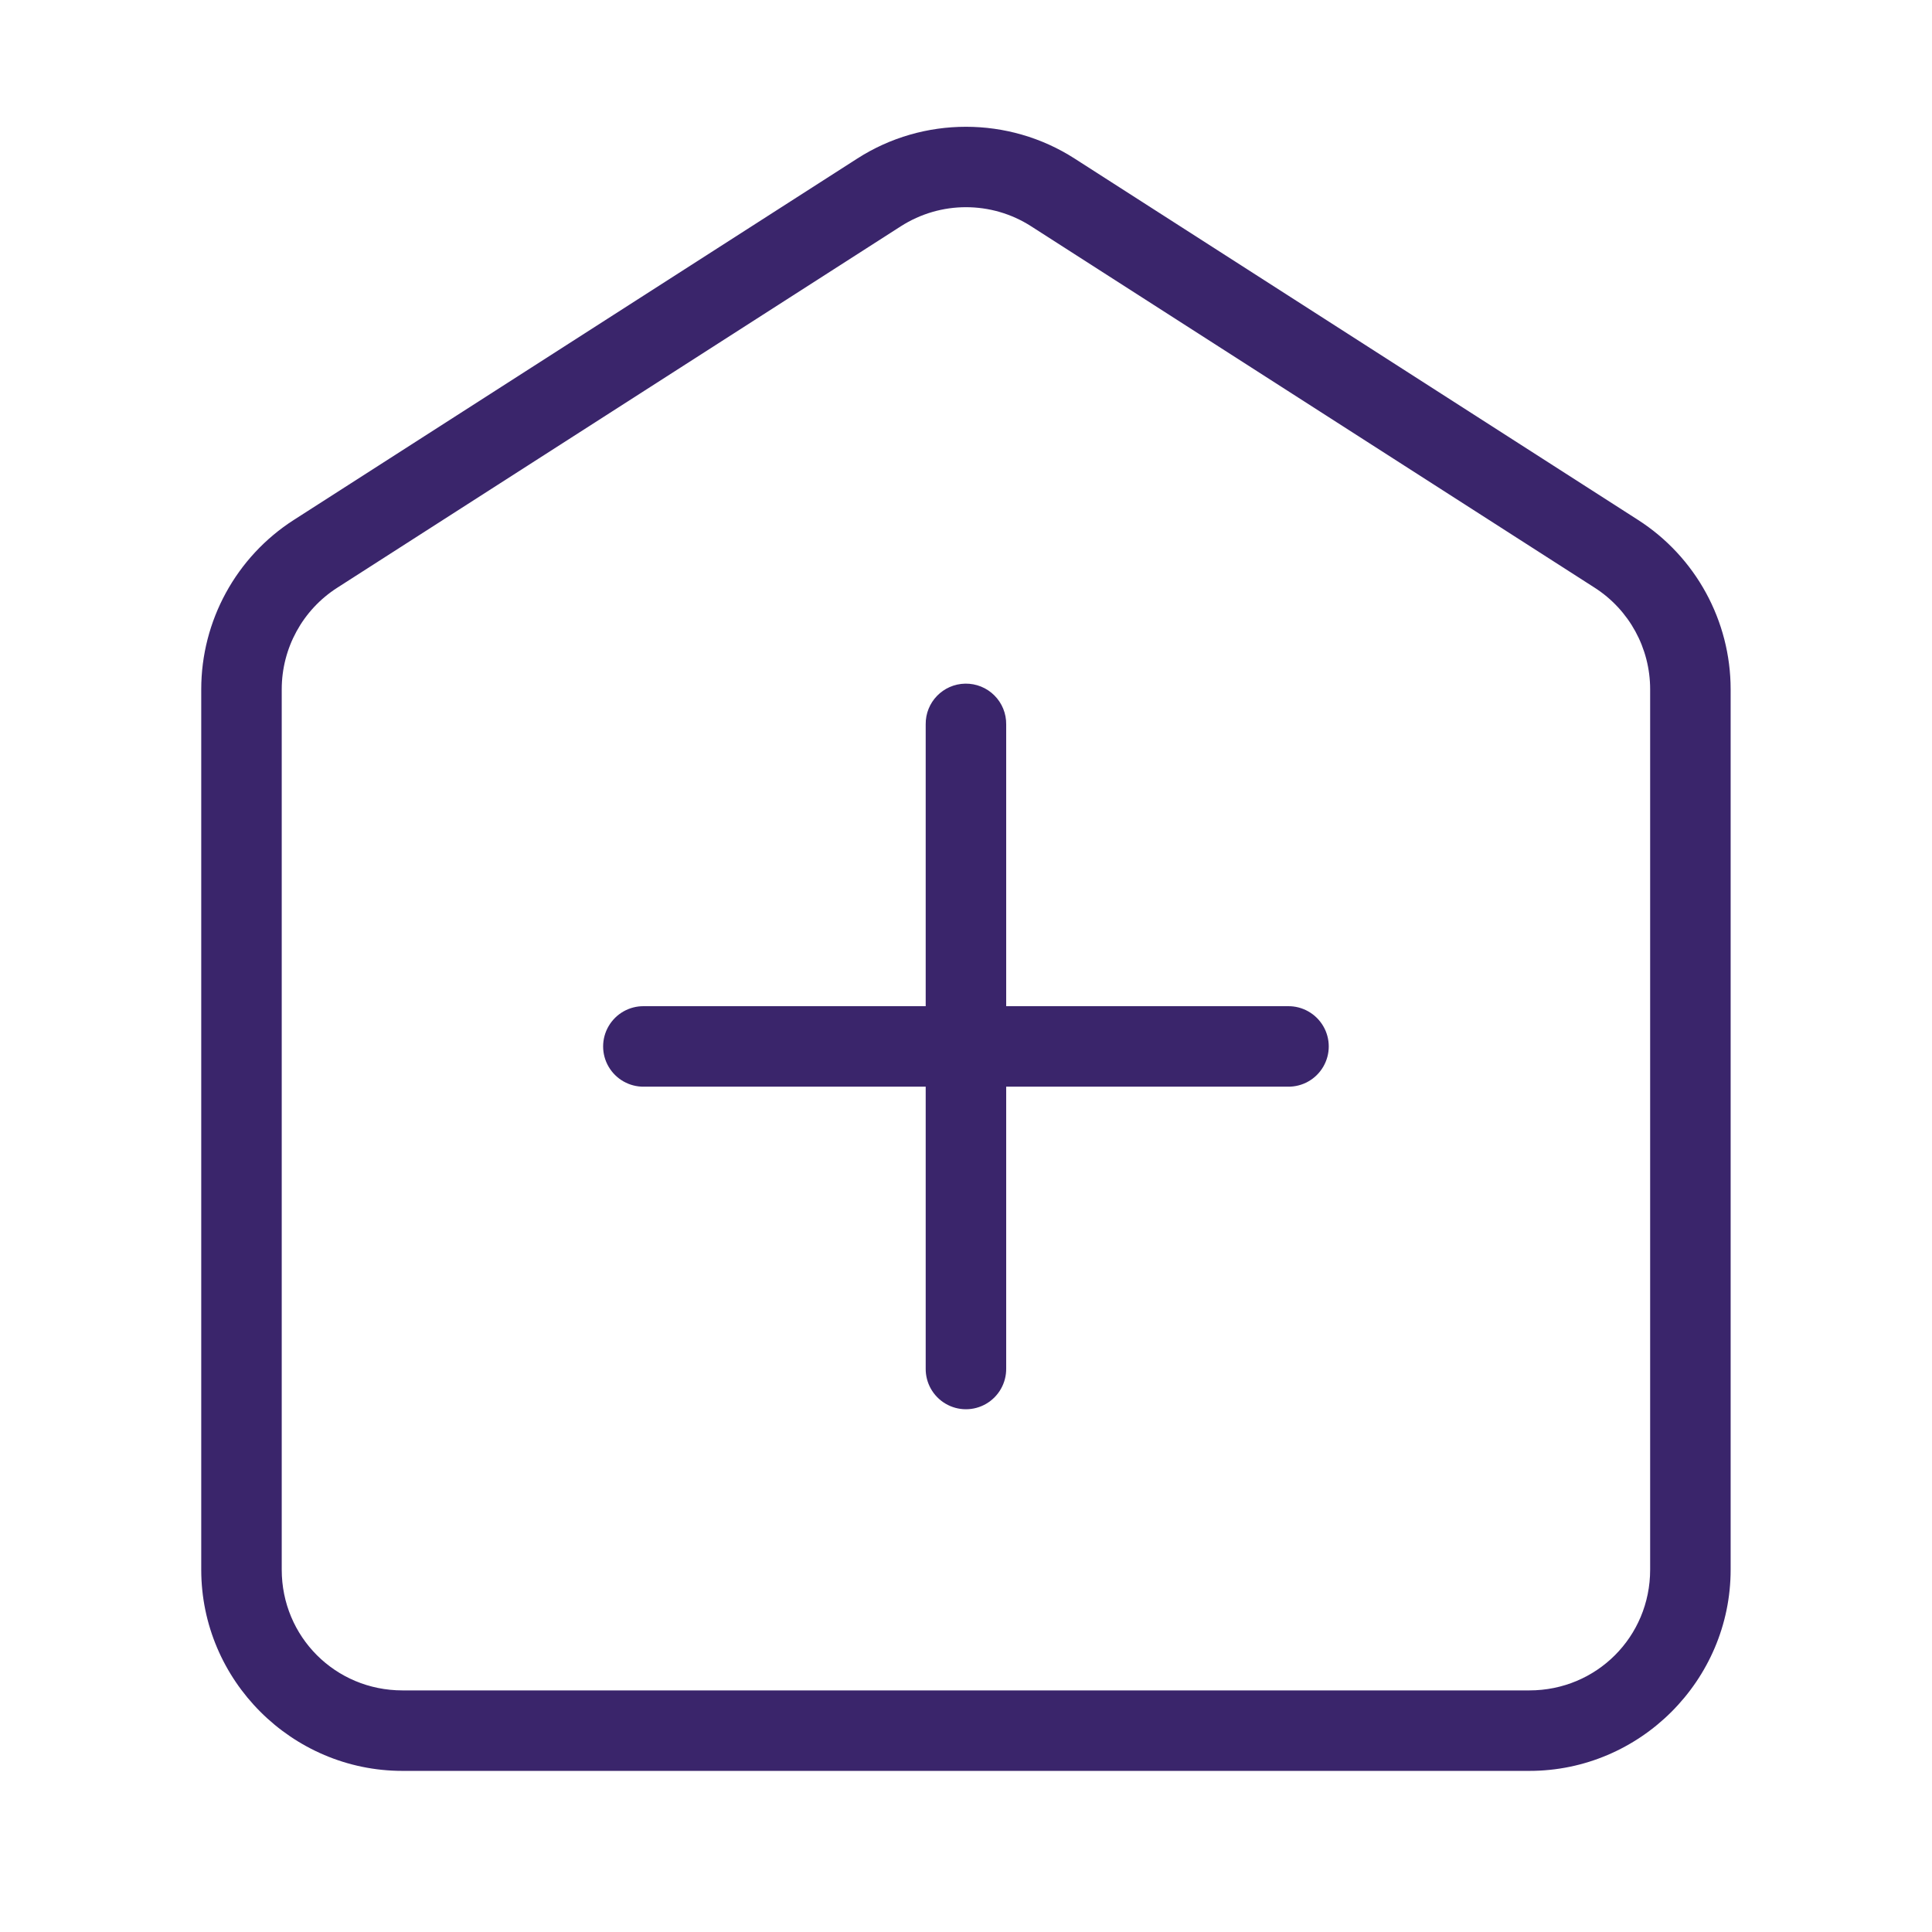
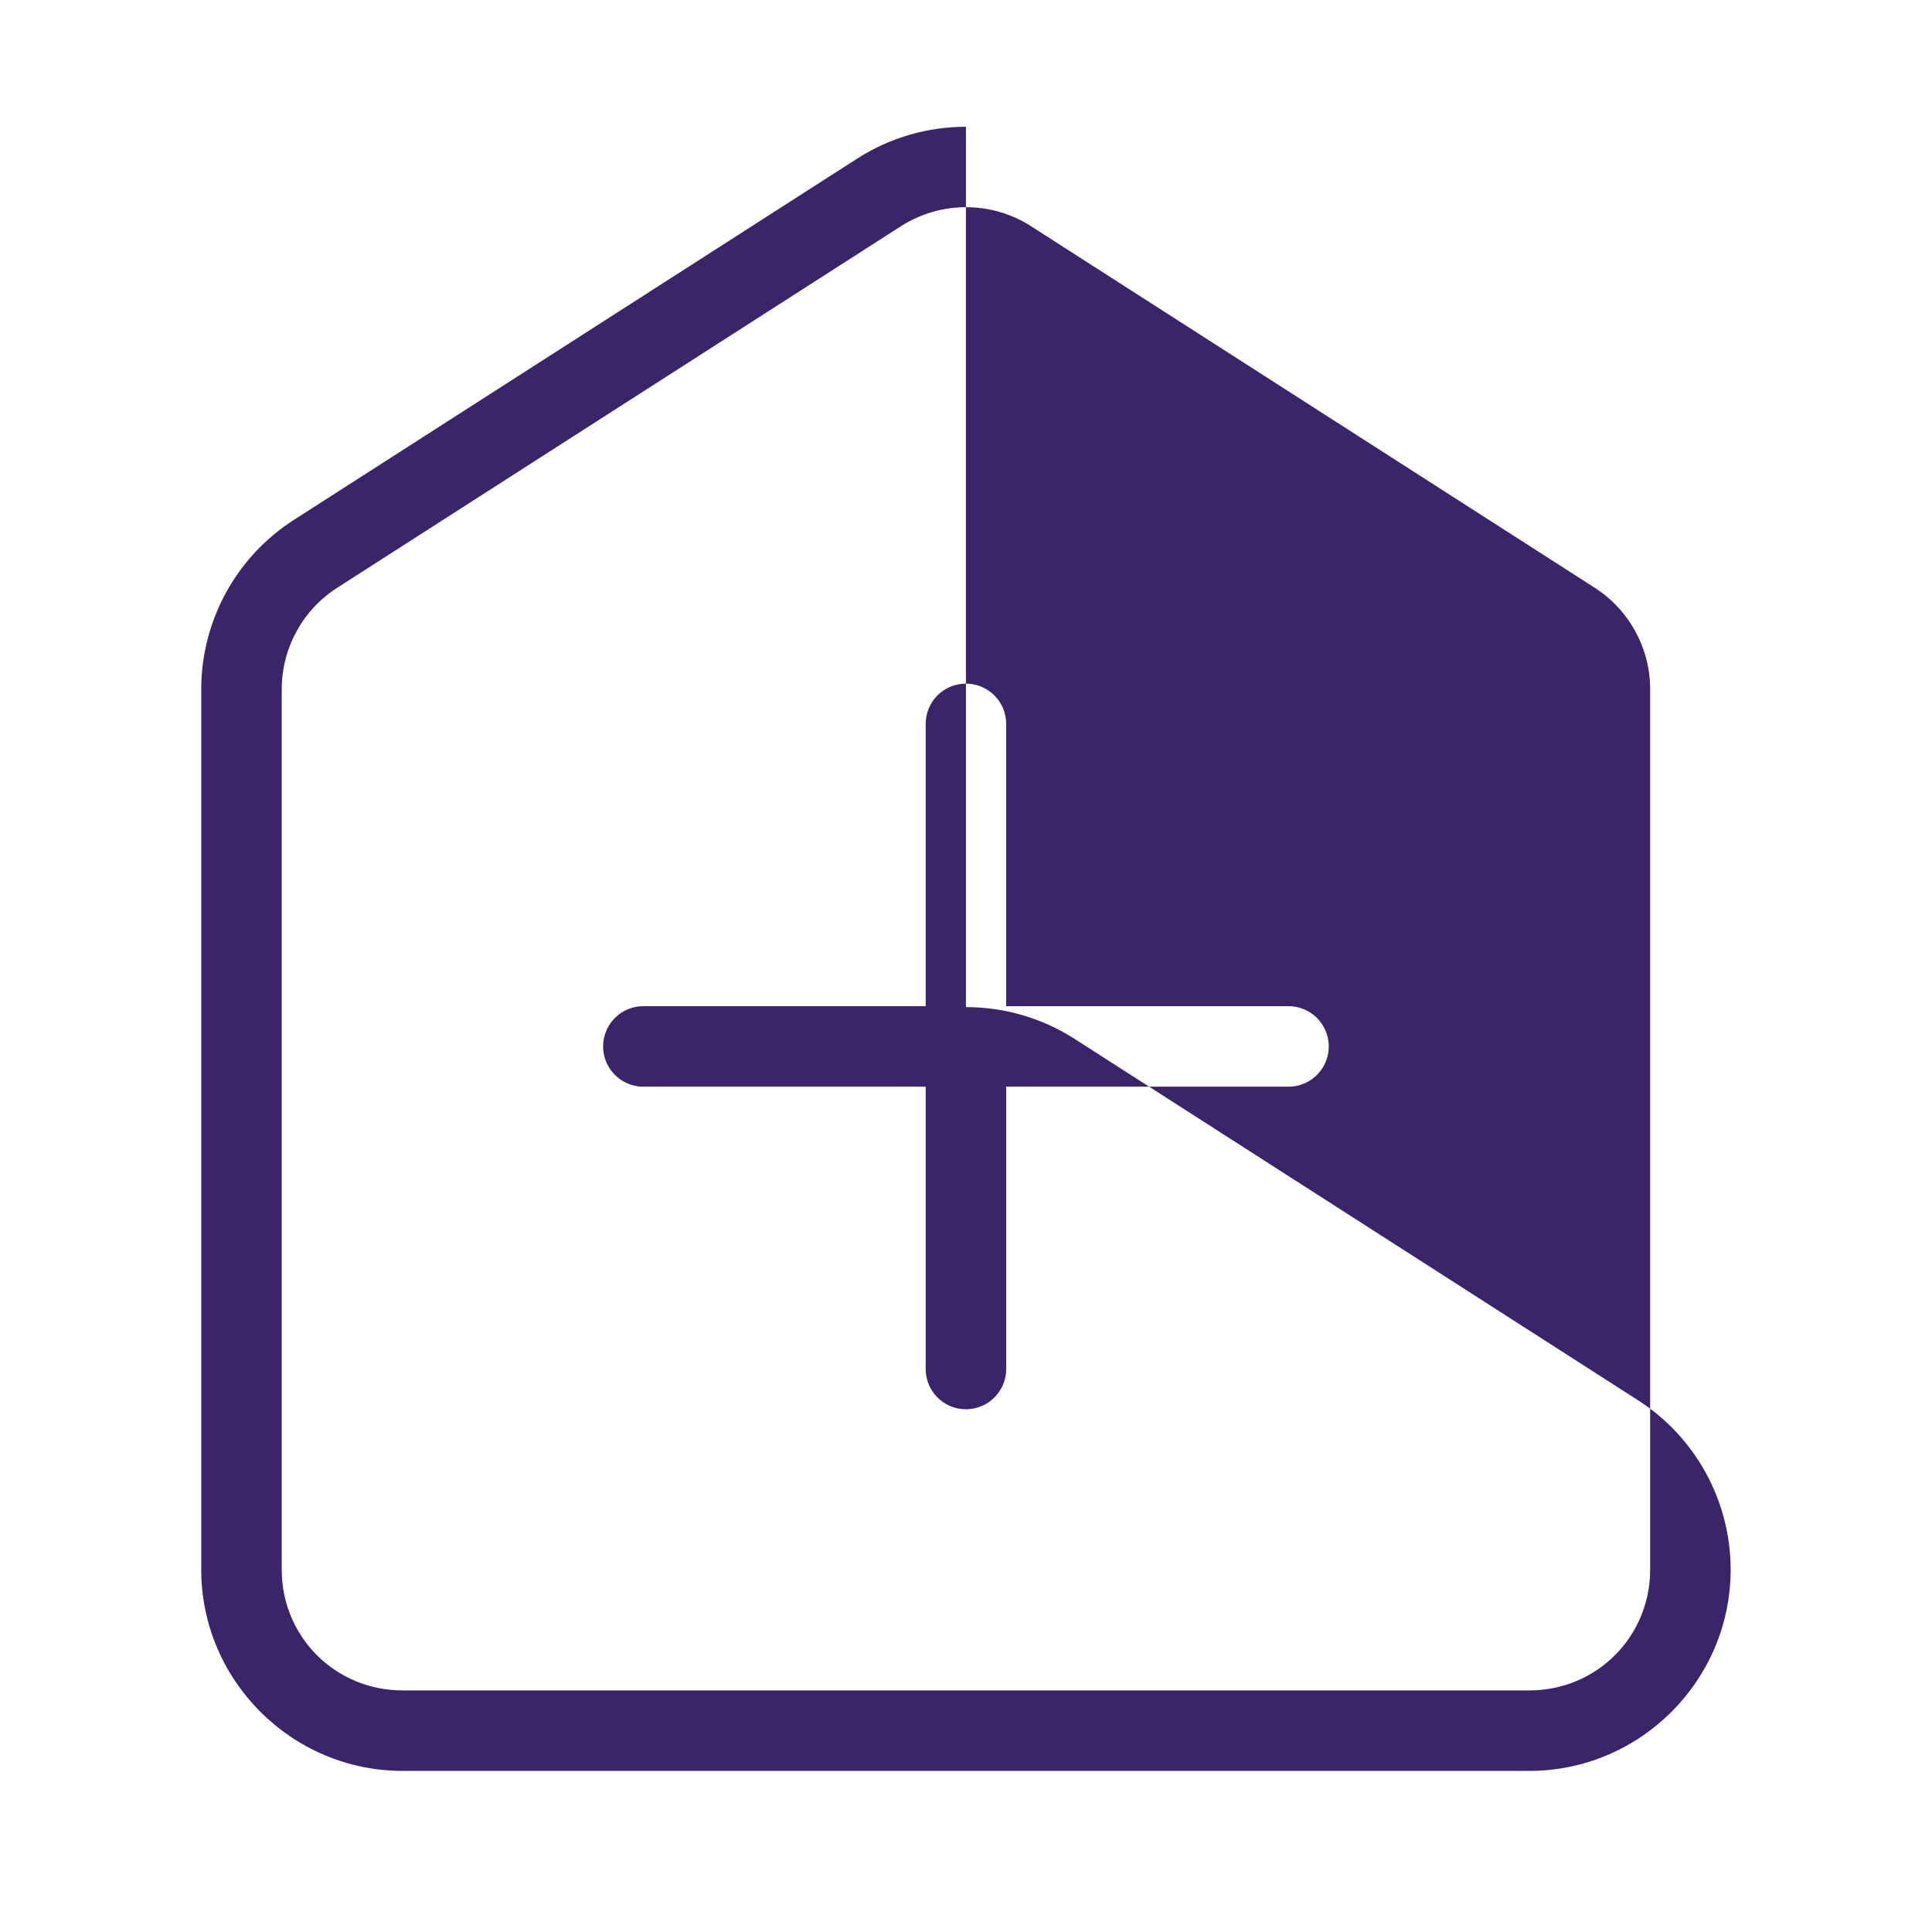
<svg xmlns="http://www.w3.org/2000/svg" viewBox="0,0,256,256" width="96px" height="96px" fill-rule="nonzero">
  <g fill="#3a256b" fill-rule="nonzero" stroke="none" stroke-width="1" stroke-linecap="butt" stroke-linejoin="miter" stroke-miterlimit="10" stroke-dasharray="" stroke-dashoffset="0" font-family="none" font-weight="none" font-size="none" text-anchor="none" style="mix-blend-mode: normal">
    <g transform="scale(5.333,5.333)">
-       <path d="M24,3.15c-0.939,0 -1.878,0.262 -2.699,0.789l-14,8.979c-1.433,0.918 -2.301,2.507 -2.301,4.209v21.873c0,2.75 2.25,5 5,5h28c2.75,0 5,-2.25 5,-5v-21.873c0,-1.702 -0.869,-3.291 -2.301,-4.209l-14,-8.979c-0.821,-0.527 -1.76,-0.789 -2.699,-0.789zM24,5.148c0.563,0 1.127,0.157 1.621,0.475l14,8.979c0.86,0.552 1.379,1.502 1.379,2.525v21.873c0,1.668 -1.332,3 -3,3h-28c-1.668,0 -3,-1.332 -3,-3v-21.873c0,-1.024 0.52,-1.974 1.381,-2.525l14,-8.979c0.495,-0.317 1.057,-0.475 1.619,-0.475zM23.984,16.986c-0.552,0.009 -0.992,0.462 -0.984,1.014v7h-7c-0.361,-0.005 -0.696,0.184 -0.878,0.496c-0.182,0.311 -0.182,0.697 0,1.008c0.182,0.311 0.517,0.501 0.878,0.496h7v7c-0.005,0.361 0.184,0.696 0.496,0.878c0.311,0.182 0.697,0.182 1.008,0c0.311,-0.182 0.501,-0.517 0.496,-0.878v-7h7c0.361,0.005 0.696,-0.184 0.878,-0.496c0.182,-0.311 0.182,-0.697 0,-1.008c-0.182,-0.311 -0.517,-0.501 -0.878,-0.496h-7v-7c0.004,-0.27 -0.102,-0.531 -0.294,-0.722c-0.191,-0.191 -0.452,-0.296 -0.722,-0.292z" />
+       <path d="M24,3.15c-0.939,0 -1.878,0.262 -2.699,0.789l-14,8.979c-1.433,0.918 -2.301,2.507 -2.301,4.209v21.873c0,2.75 2.25,5 5,5h28c2.75,0 5,-2.25 5,-5c0,-1.702 -0.869,-3.291 -2.301,-4.209l-14,-8.979c-0.821,-0.527 -1.76,-0.789 -2.699,-0.789zM24,5.148c0.563,0 1.127,0.157 1.621,0.475l14,8.979c0.86,0.552 1.379,1.502 1.379,2.525v21.873c0,1.668 -1.332,3 -3,3h-28c-1.668,0 -3,-1.332 -3,-3v-21.873c0,-1.024 0.52,-1.974 1.381,-2.525l14,-8.979c0.495,-0.317 1.057,-0.475 1.619,-0.475zM23.984,16.986c-0.552,0.009 -0.992,0.462 -0.984,1.014v7h-7c-0.361,-0.005 -0.696,0.184 -0.878,0.496c-0.182,0.311 -0.182,0.697 0,1.008c0.182,0.311 0.517,0.501 0.878,0.496h7v7c-0.005,0.361 0.184,0.696 0.496,0.878c0.311,0.182 0.697,0.182 1.008,0c0.311,-0.182 0.501,-0.517 0.496,-0.878v-7h7c0.361,0.005 0.696,-0.184 0.878,-0.496c0.182,-0.311 0.182,-0.697 0,-1.008c-0.182,-0.311 -0.517,-0.501 -0.878,-0.496h-7v-7c0.004,-0.27 -0.102,-0.531 -0.294,-0.722c-0.191,-0.191 -0.452,-0.296 -0.722,-0.292z" />
    </g>
  </g>
</svg>